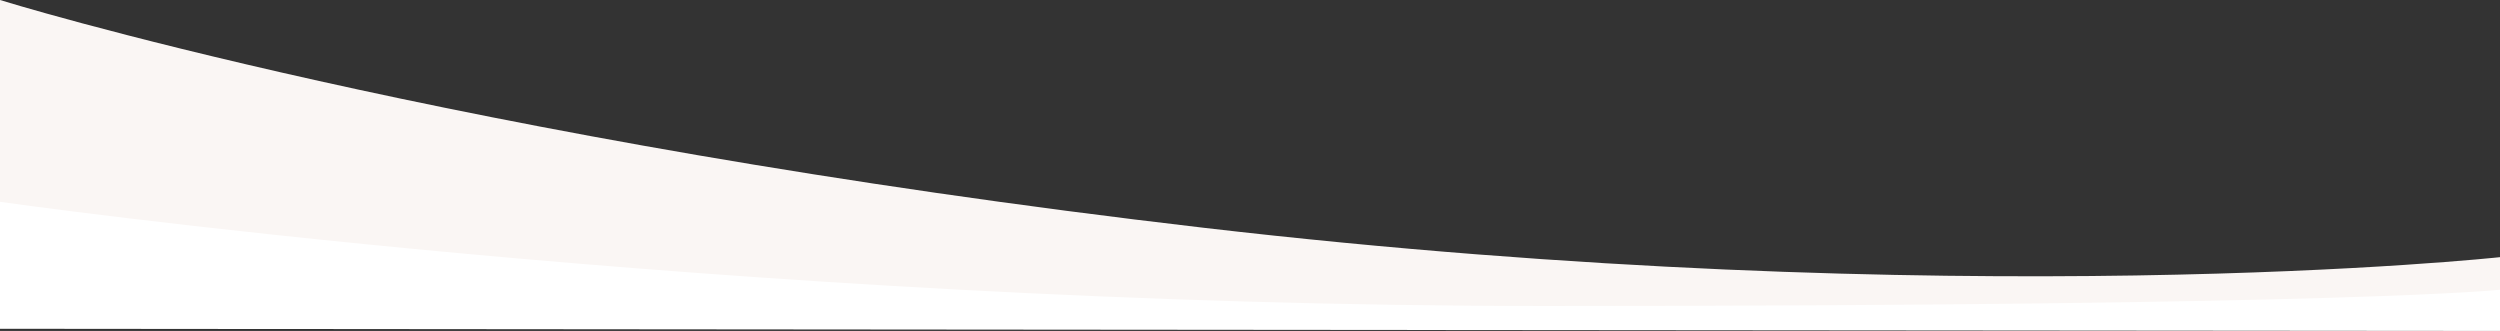
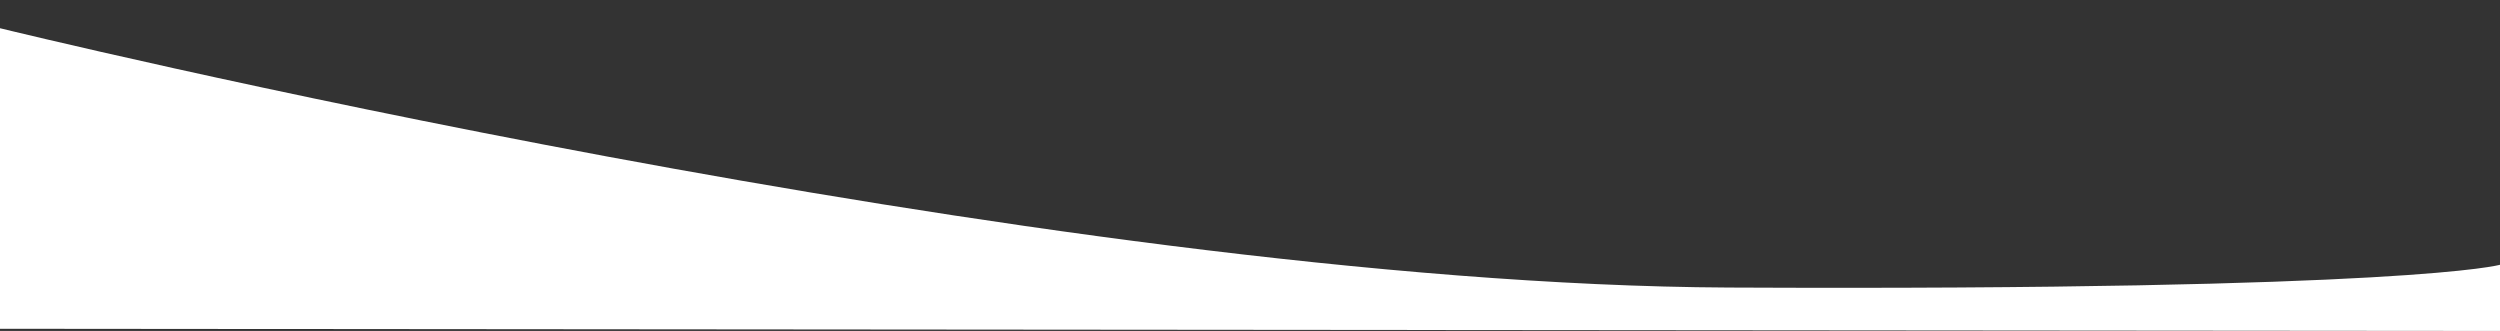
<svg xmlns="http://www.w3.org/2000/svg" width="768" height="101.667" viewBox="0 0 768 101.667">
  <rect x="0" y="0" width="768" height="101.667" fill="#333333" stroke="none" />
  <defs>
    <style>.a{fill:#fff;}.b{fill:#faf6f4;}</style>
  </defs>
  <g transform="translate(0 -60)">
    <path class="a" d="M4093,4368.667s321,78.667,531,79.667,237-7,237-7v20.333L4093,4461Z" transform="translate(-4093 -4300)" />
-     <path class="b" d="M4093,4422s224.332,32,474.667,32S4861,4449,4861,4449v-10s-166,18-398-9-370-70-370-70Z" transform="translate(-4093 -4300)" />
  </g>
</svg>